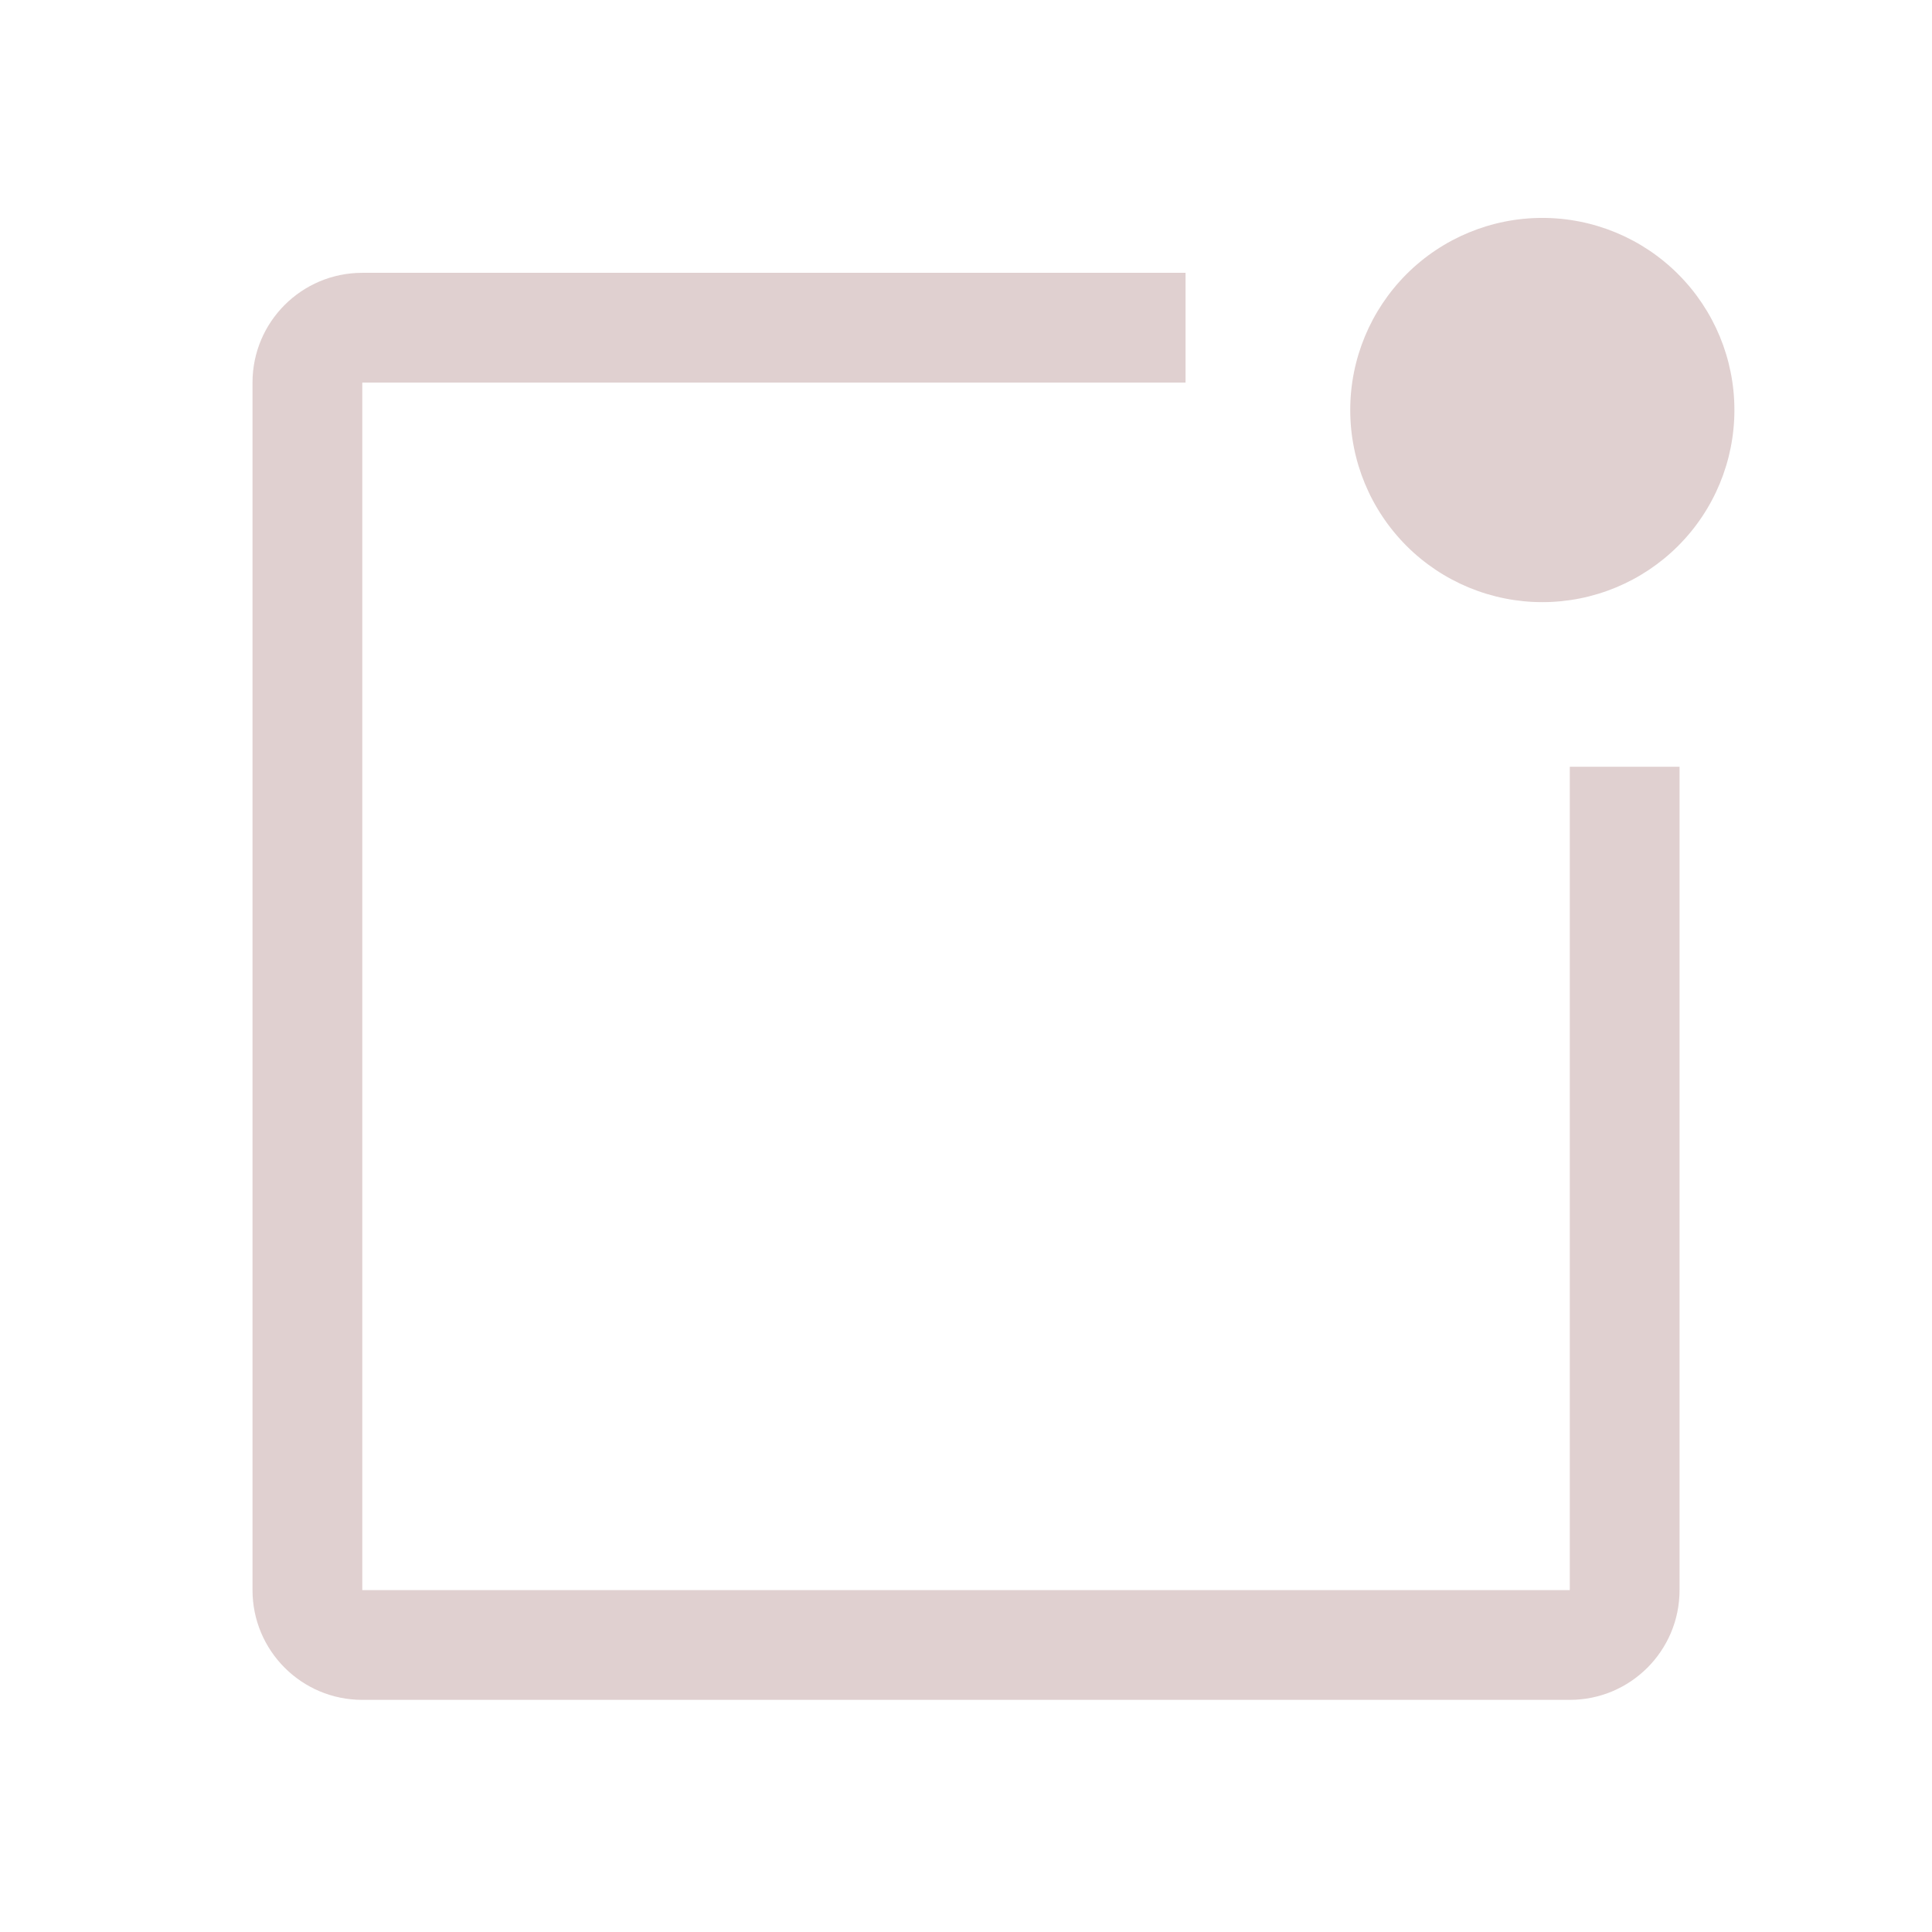
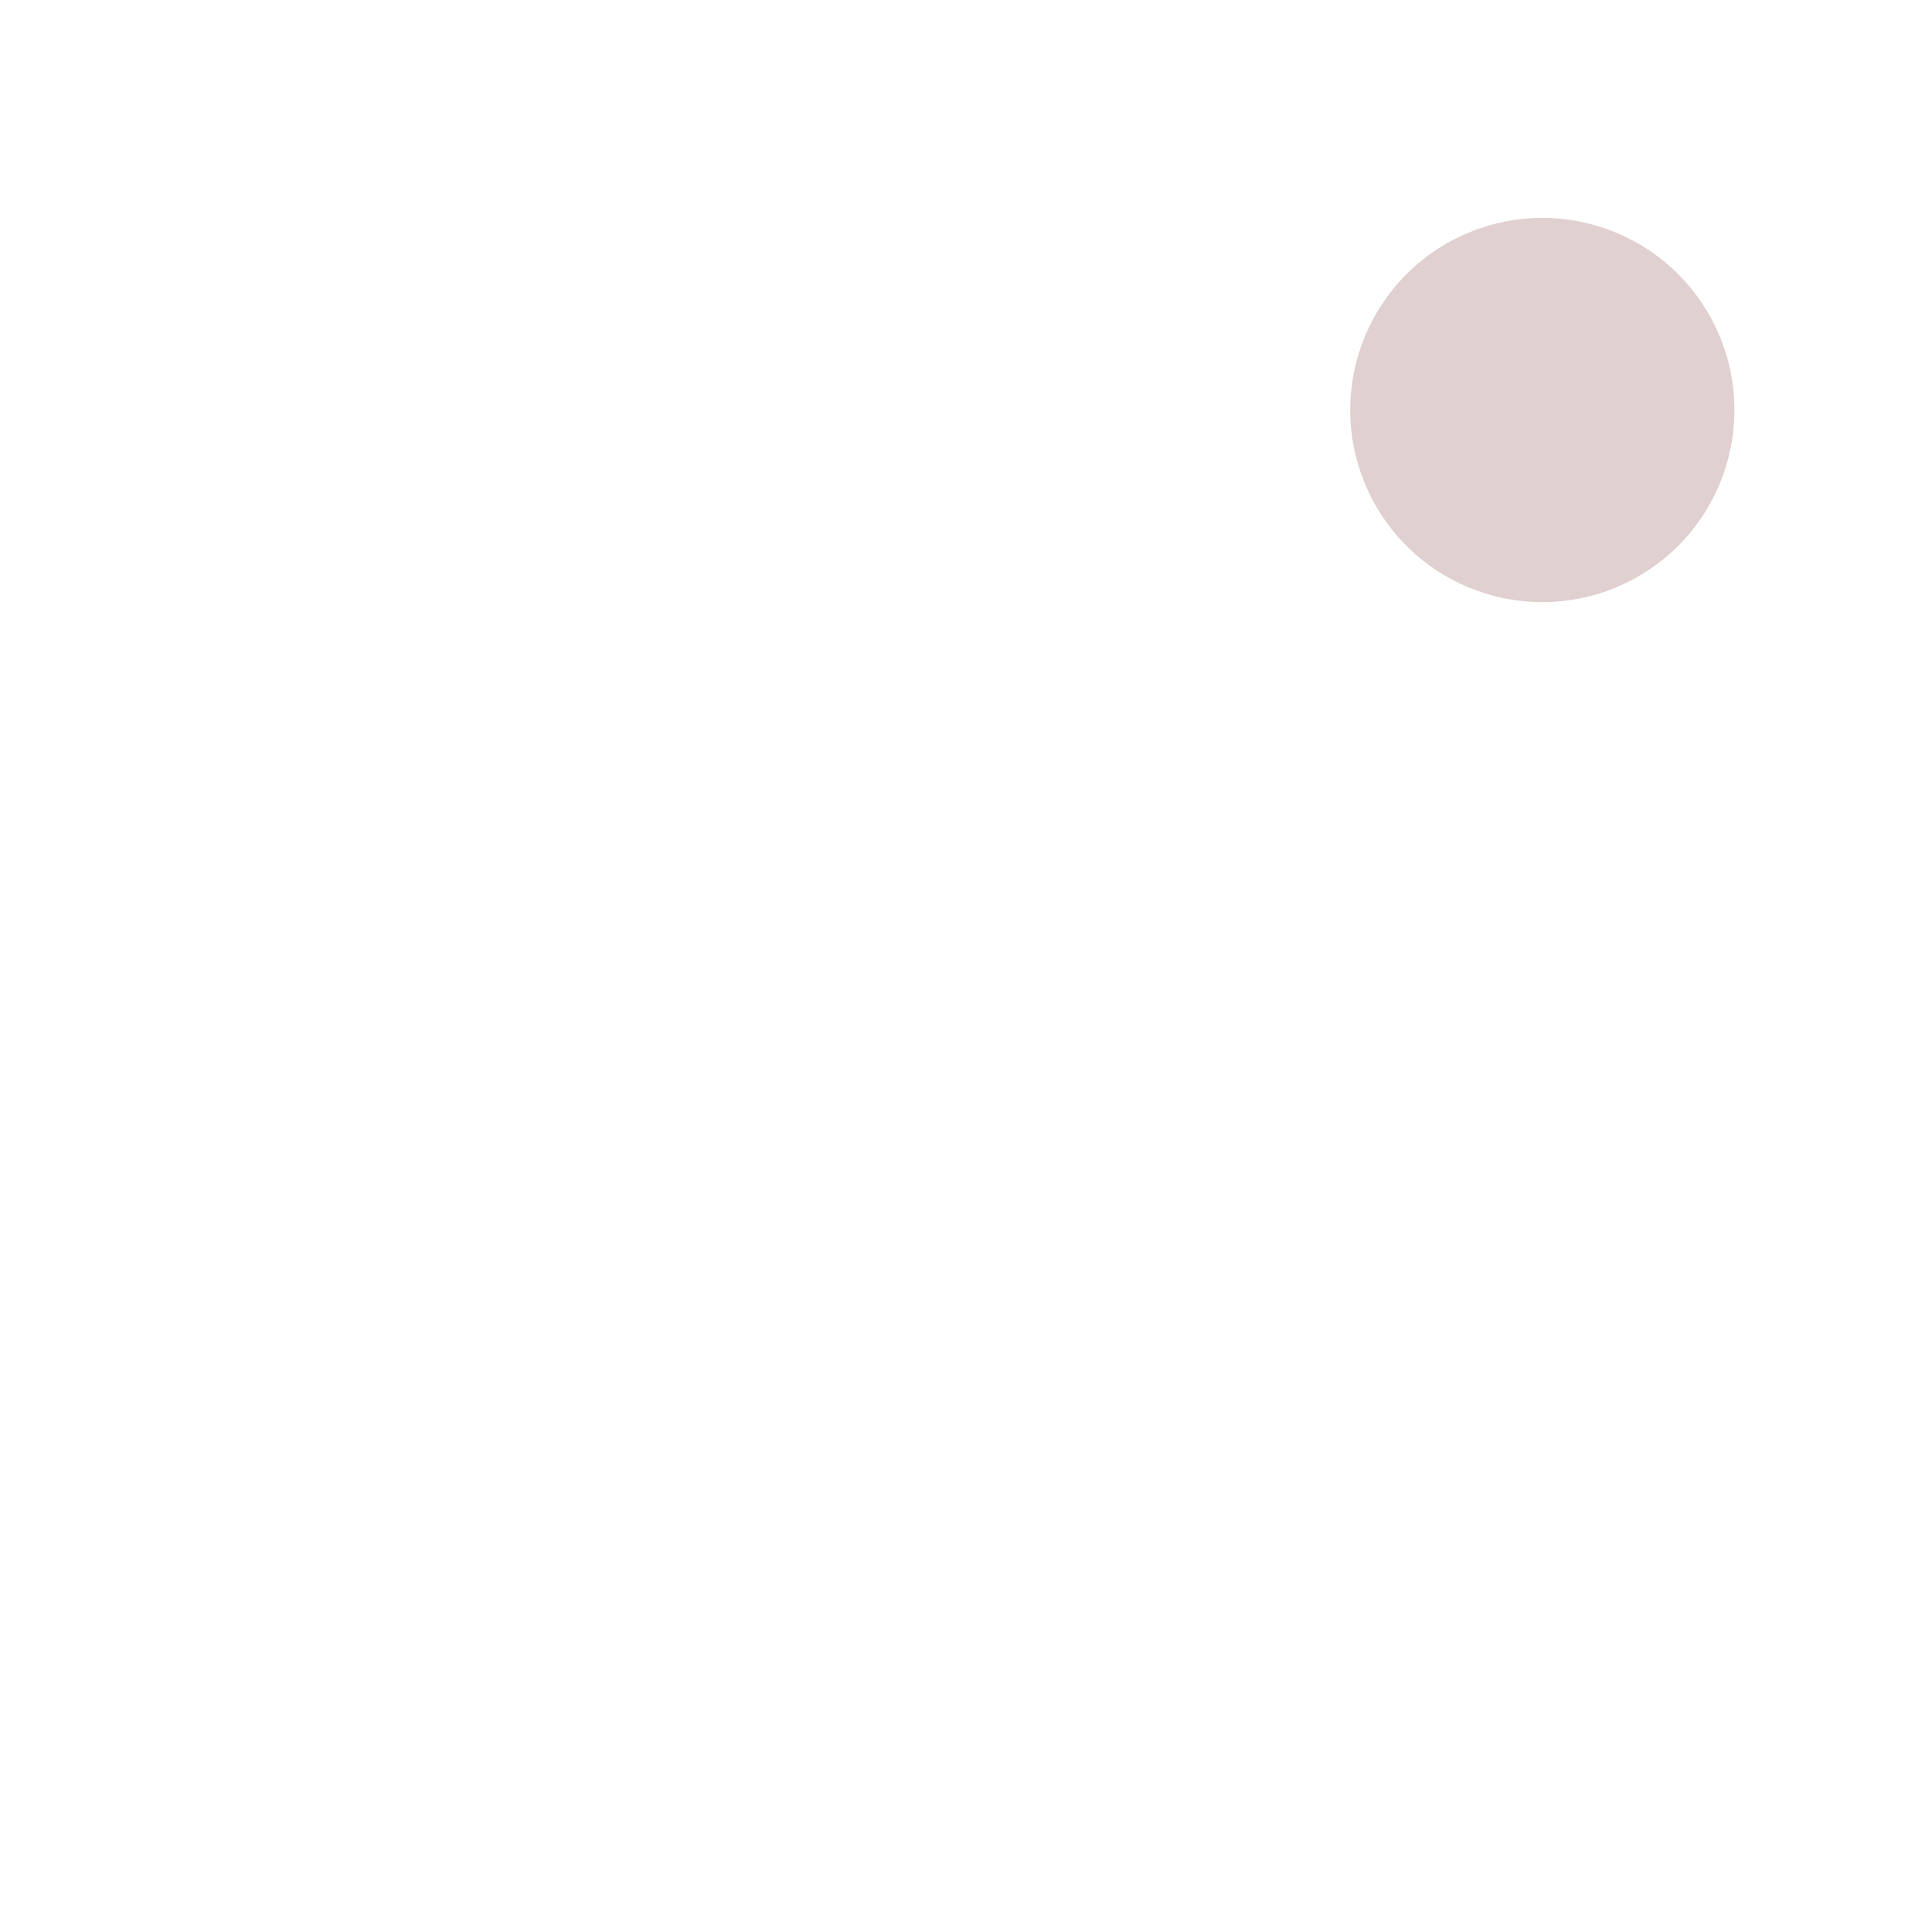
<svg xmlns="http://www.w3.org/2000/svg" width="33" height="33" viewBox="0 0 33 33" fill="none">
-   <path d="M26.813 13.097V27.16H6.188V6.535H20.25V4.66H6.188C5.152 4.66 4.313 5.499 4.313 6.535V27.16C4.313 28.195 5.152 29.035 6.188 29.035H26.813C27.849 29.035 28.688 28.195 28.688 27.16V13.097H26.813Z" fill="#E0D0D0" />
  <path d="M23.063 7.003C23.063 7.874 23.409 8.708 24.024 9.324C24.639 9.939 25.474 10.285 26.344 10.285C27.215 10.285 28.049 9.939 28.664 9.324C29.28 8.708 29.625 7.874 29.625 7.003C29.625 6.133 29.28 5.299 28.664 4.683C28.049 4.068 27.215 3.722 26.344 3.722C25.474 3.722 24.639 4.068 24.024 4.683C23.409 5.299 23.063 6.133 23.063 7.003Z" fill="#E0D0D0" />
</svg>